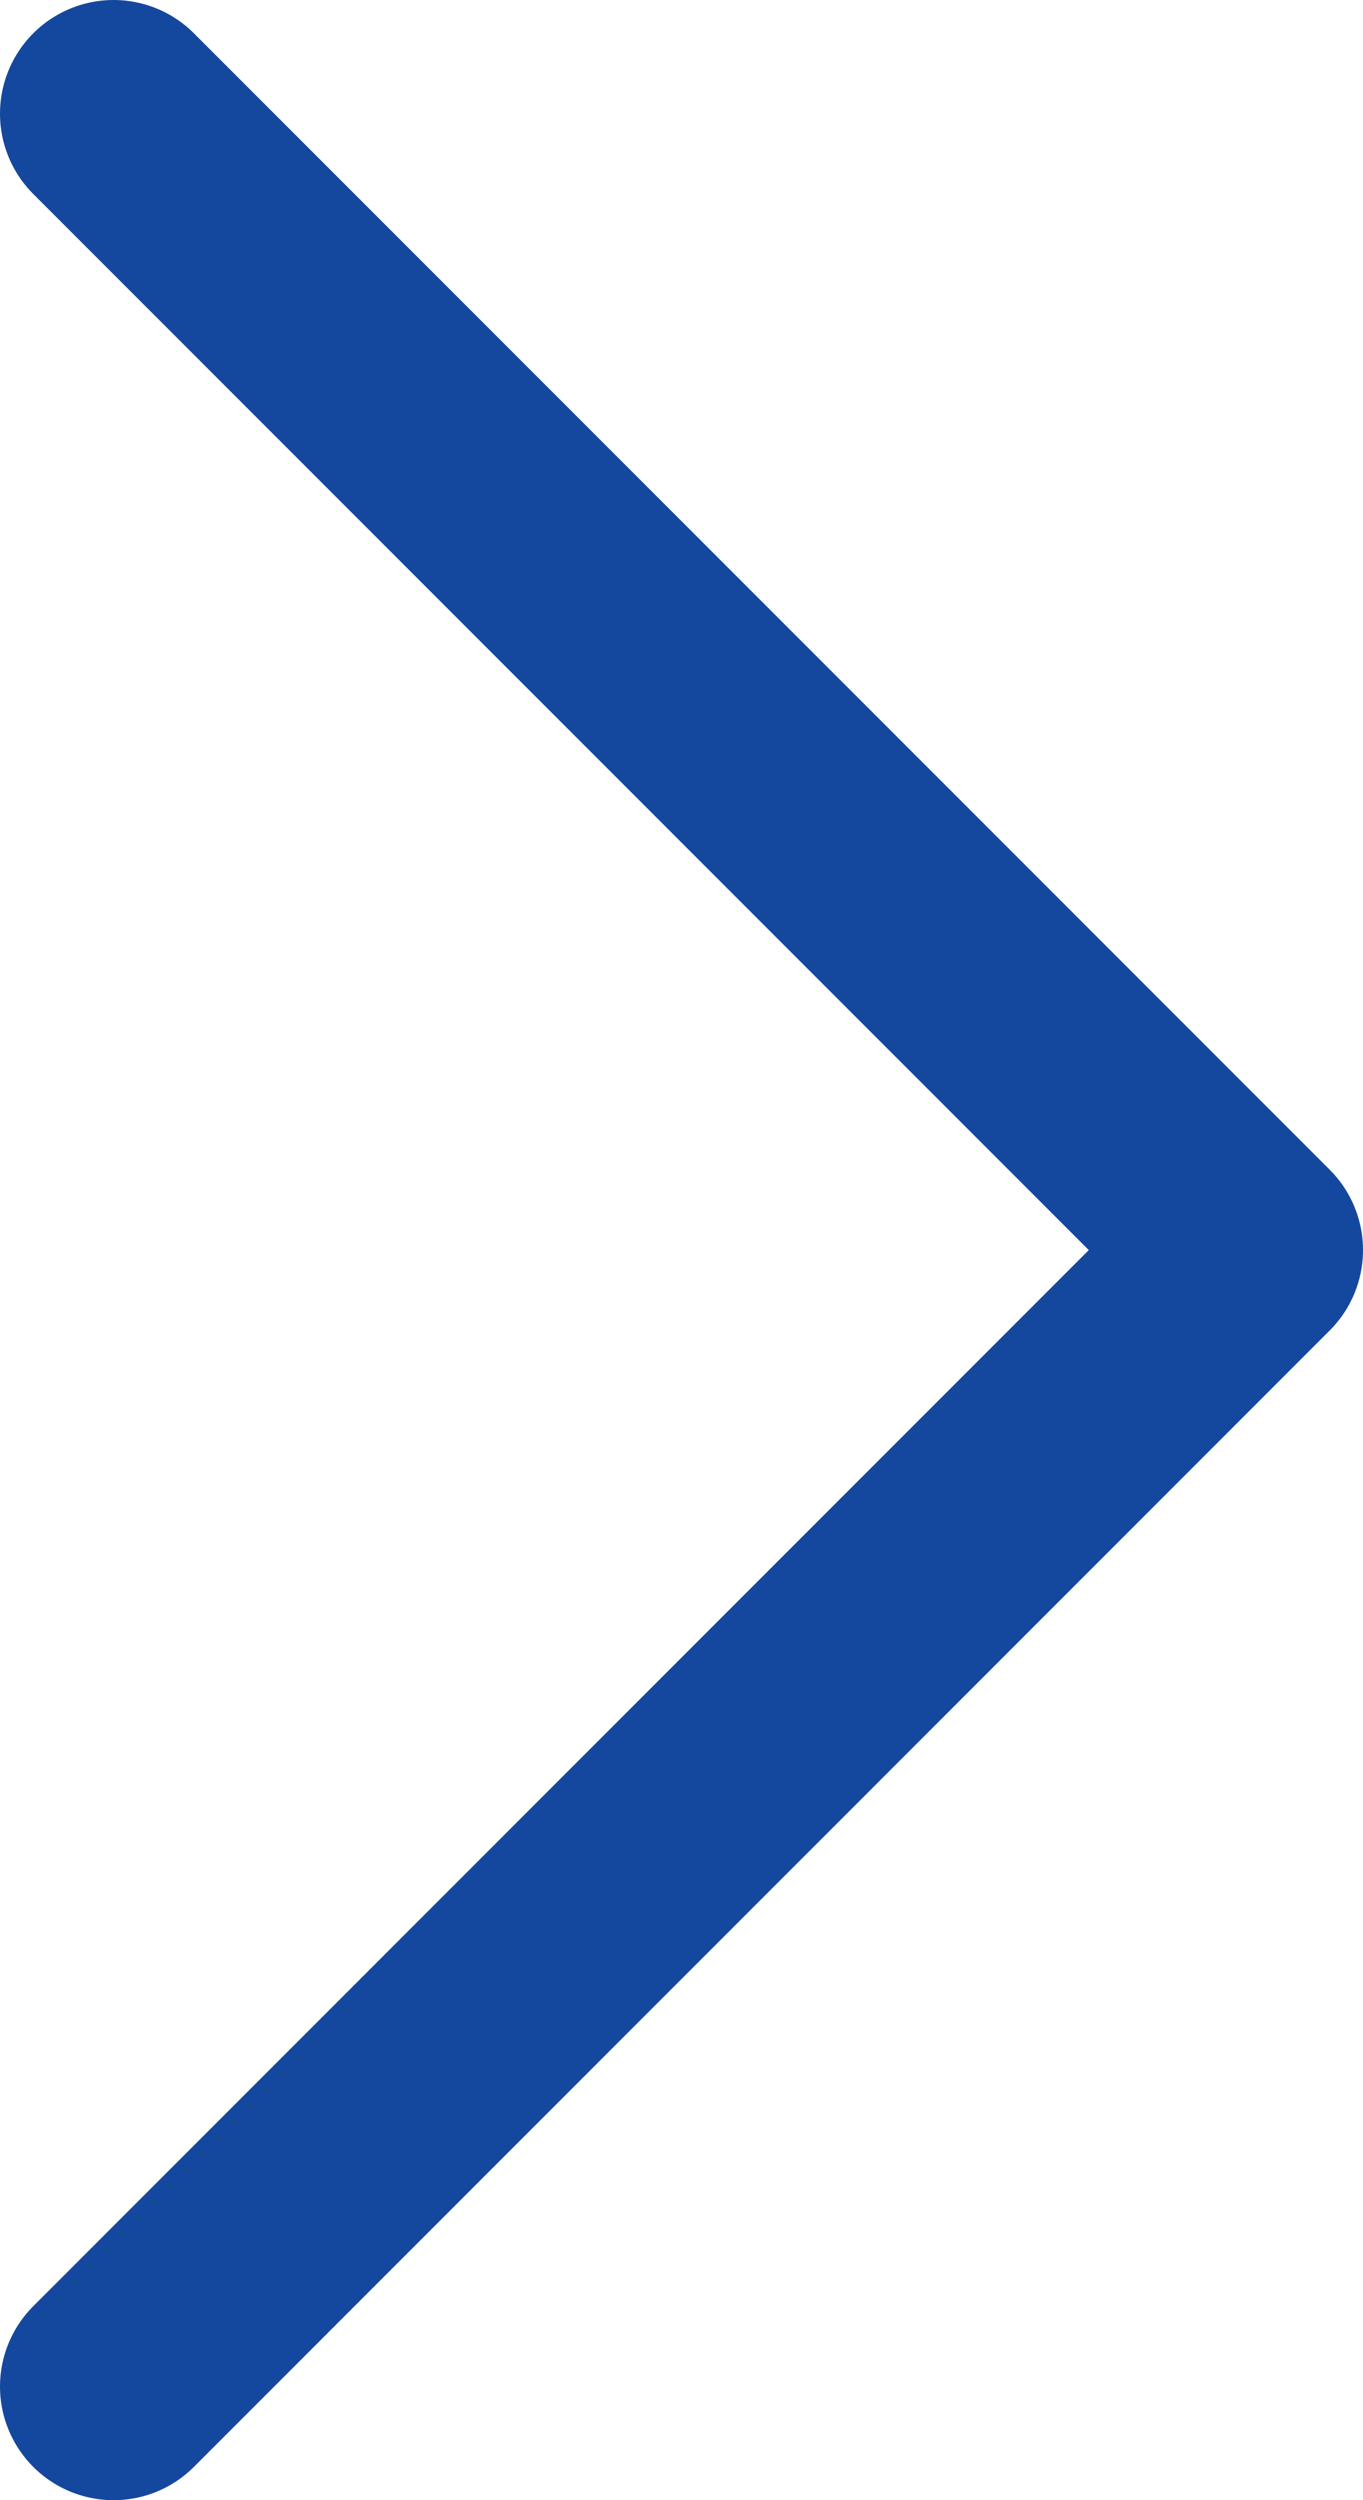
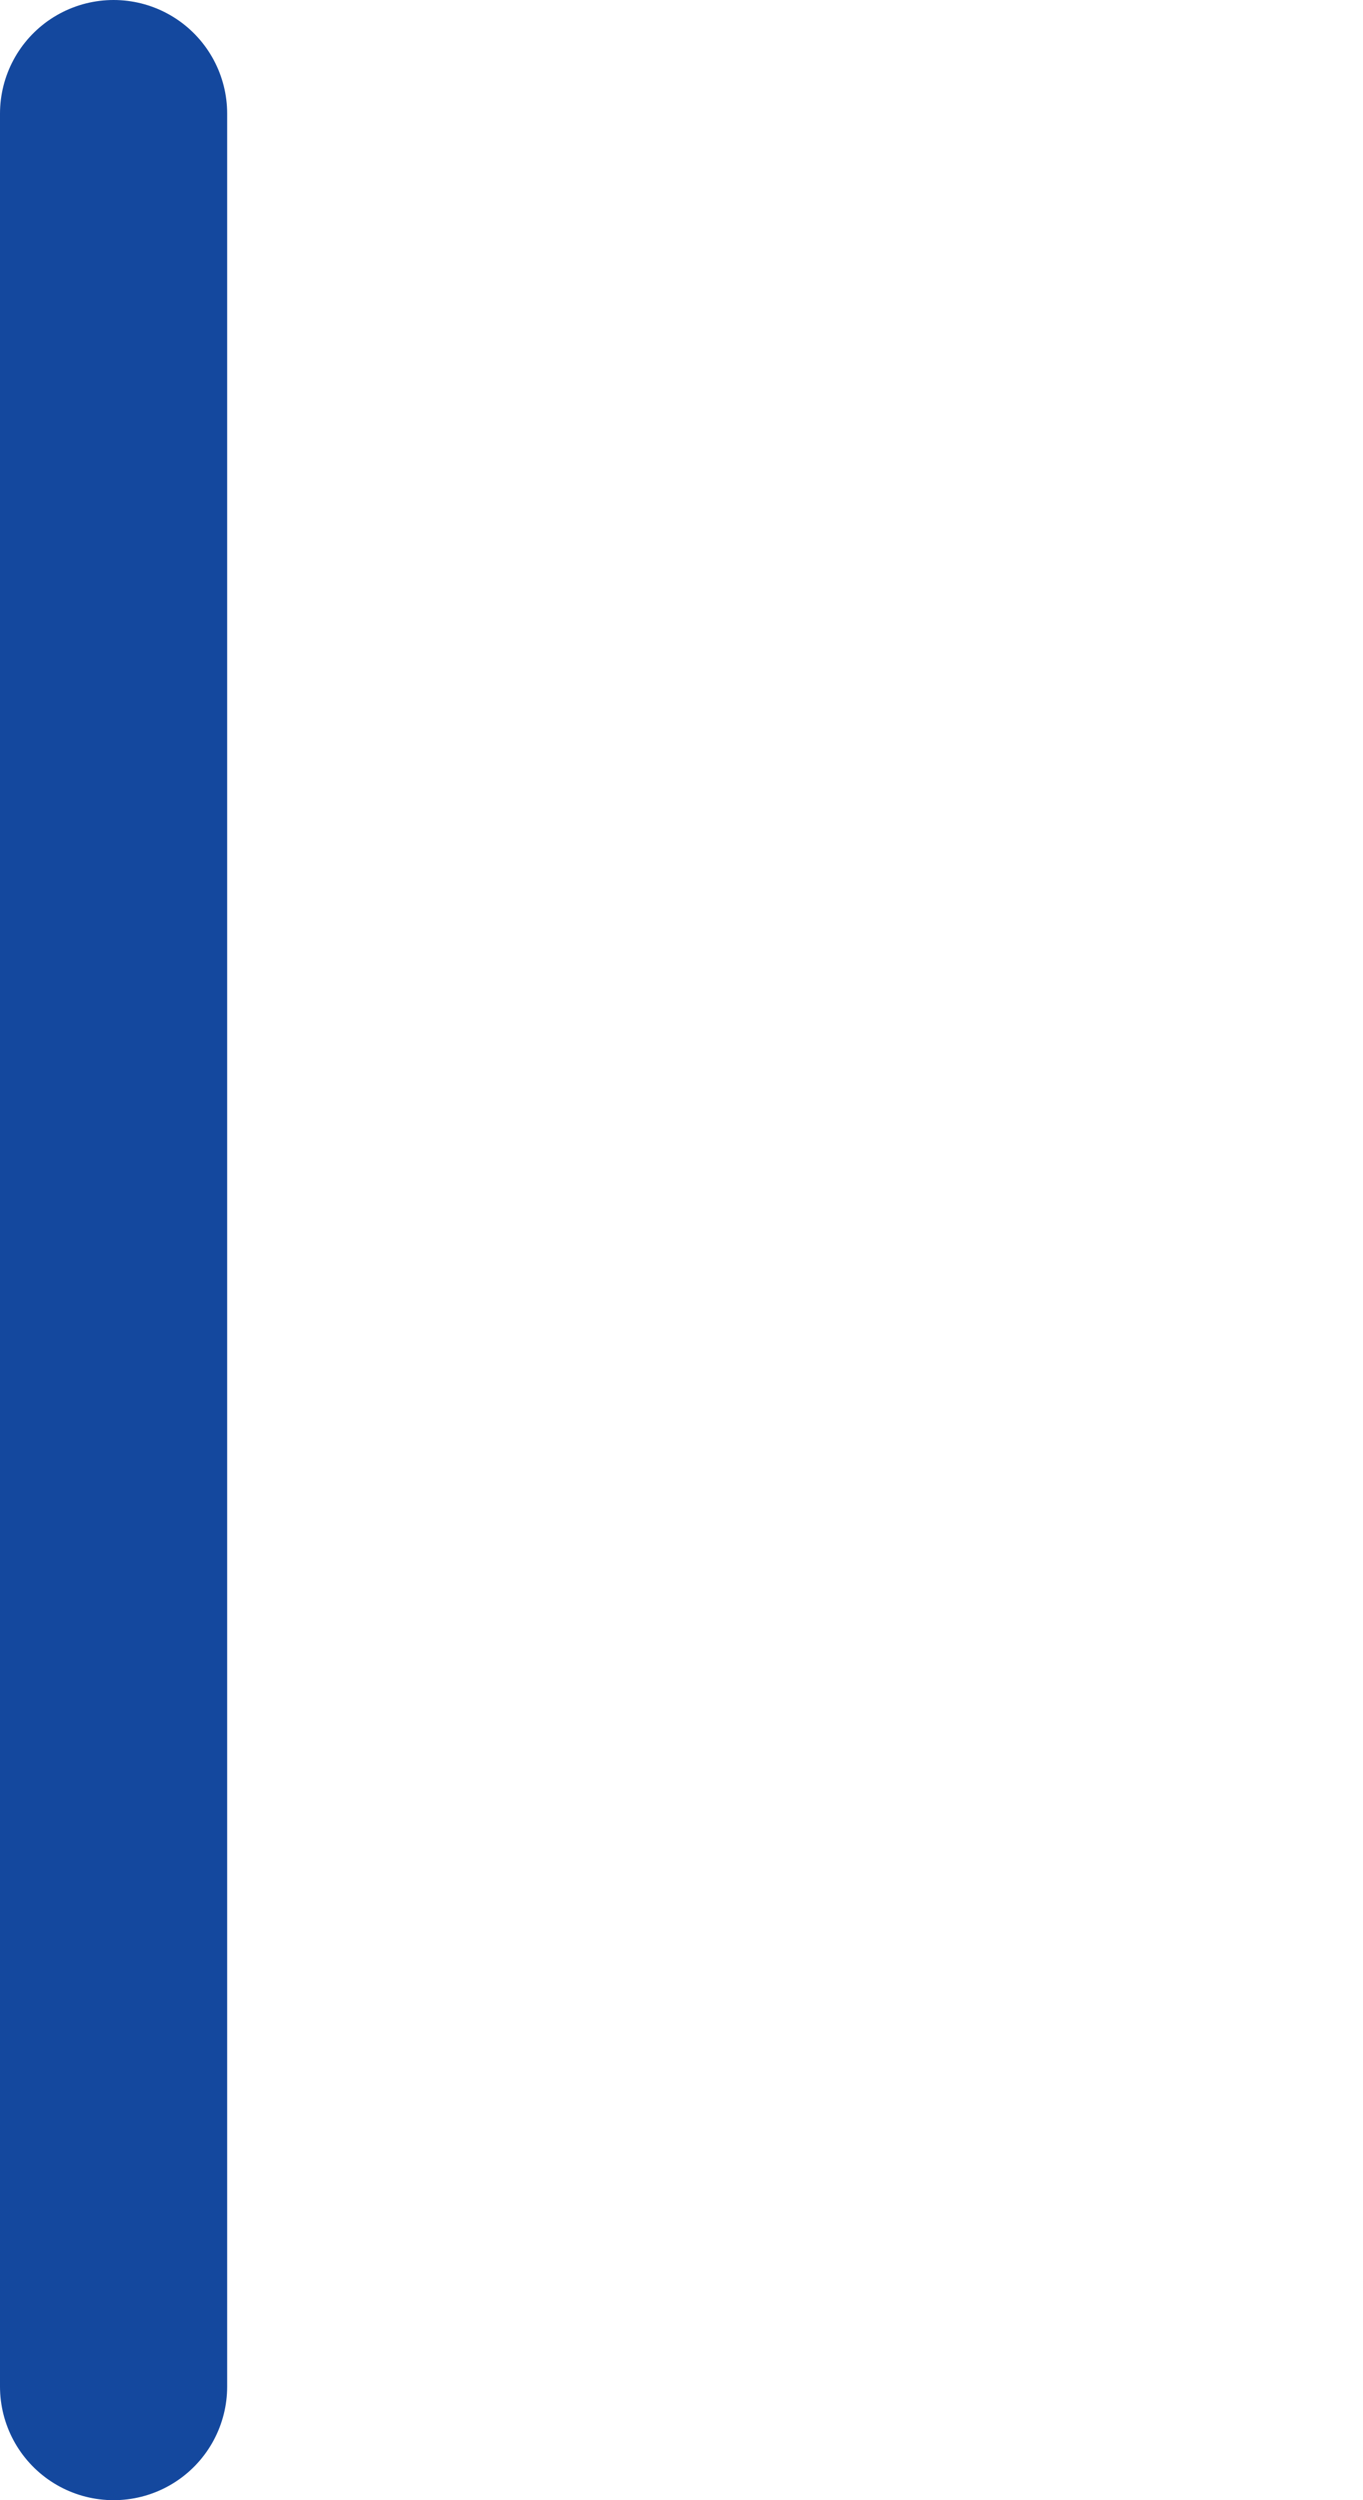
<svg xmlns="http://www.w3.org/2000/svg" width="12" height="22" viewBox="0 0 12 22" fill="none">
-   <path d="M1 21L11 11L1 1" stroke="#14489E" stroke-width="2" stroke-linecap="round" stroke-linejoin="round" />
+   <path d="M1 21L1 1" stroke="#14489E" stroke-width="2" stroke-linecap="round" stroke-linejoin="round" />
</svg>